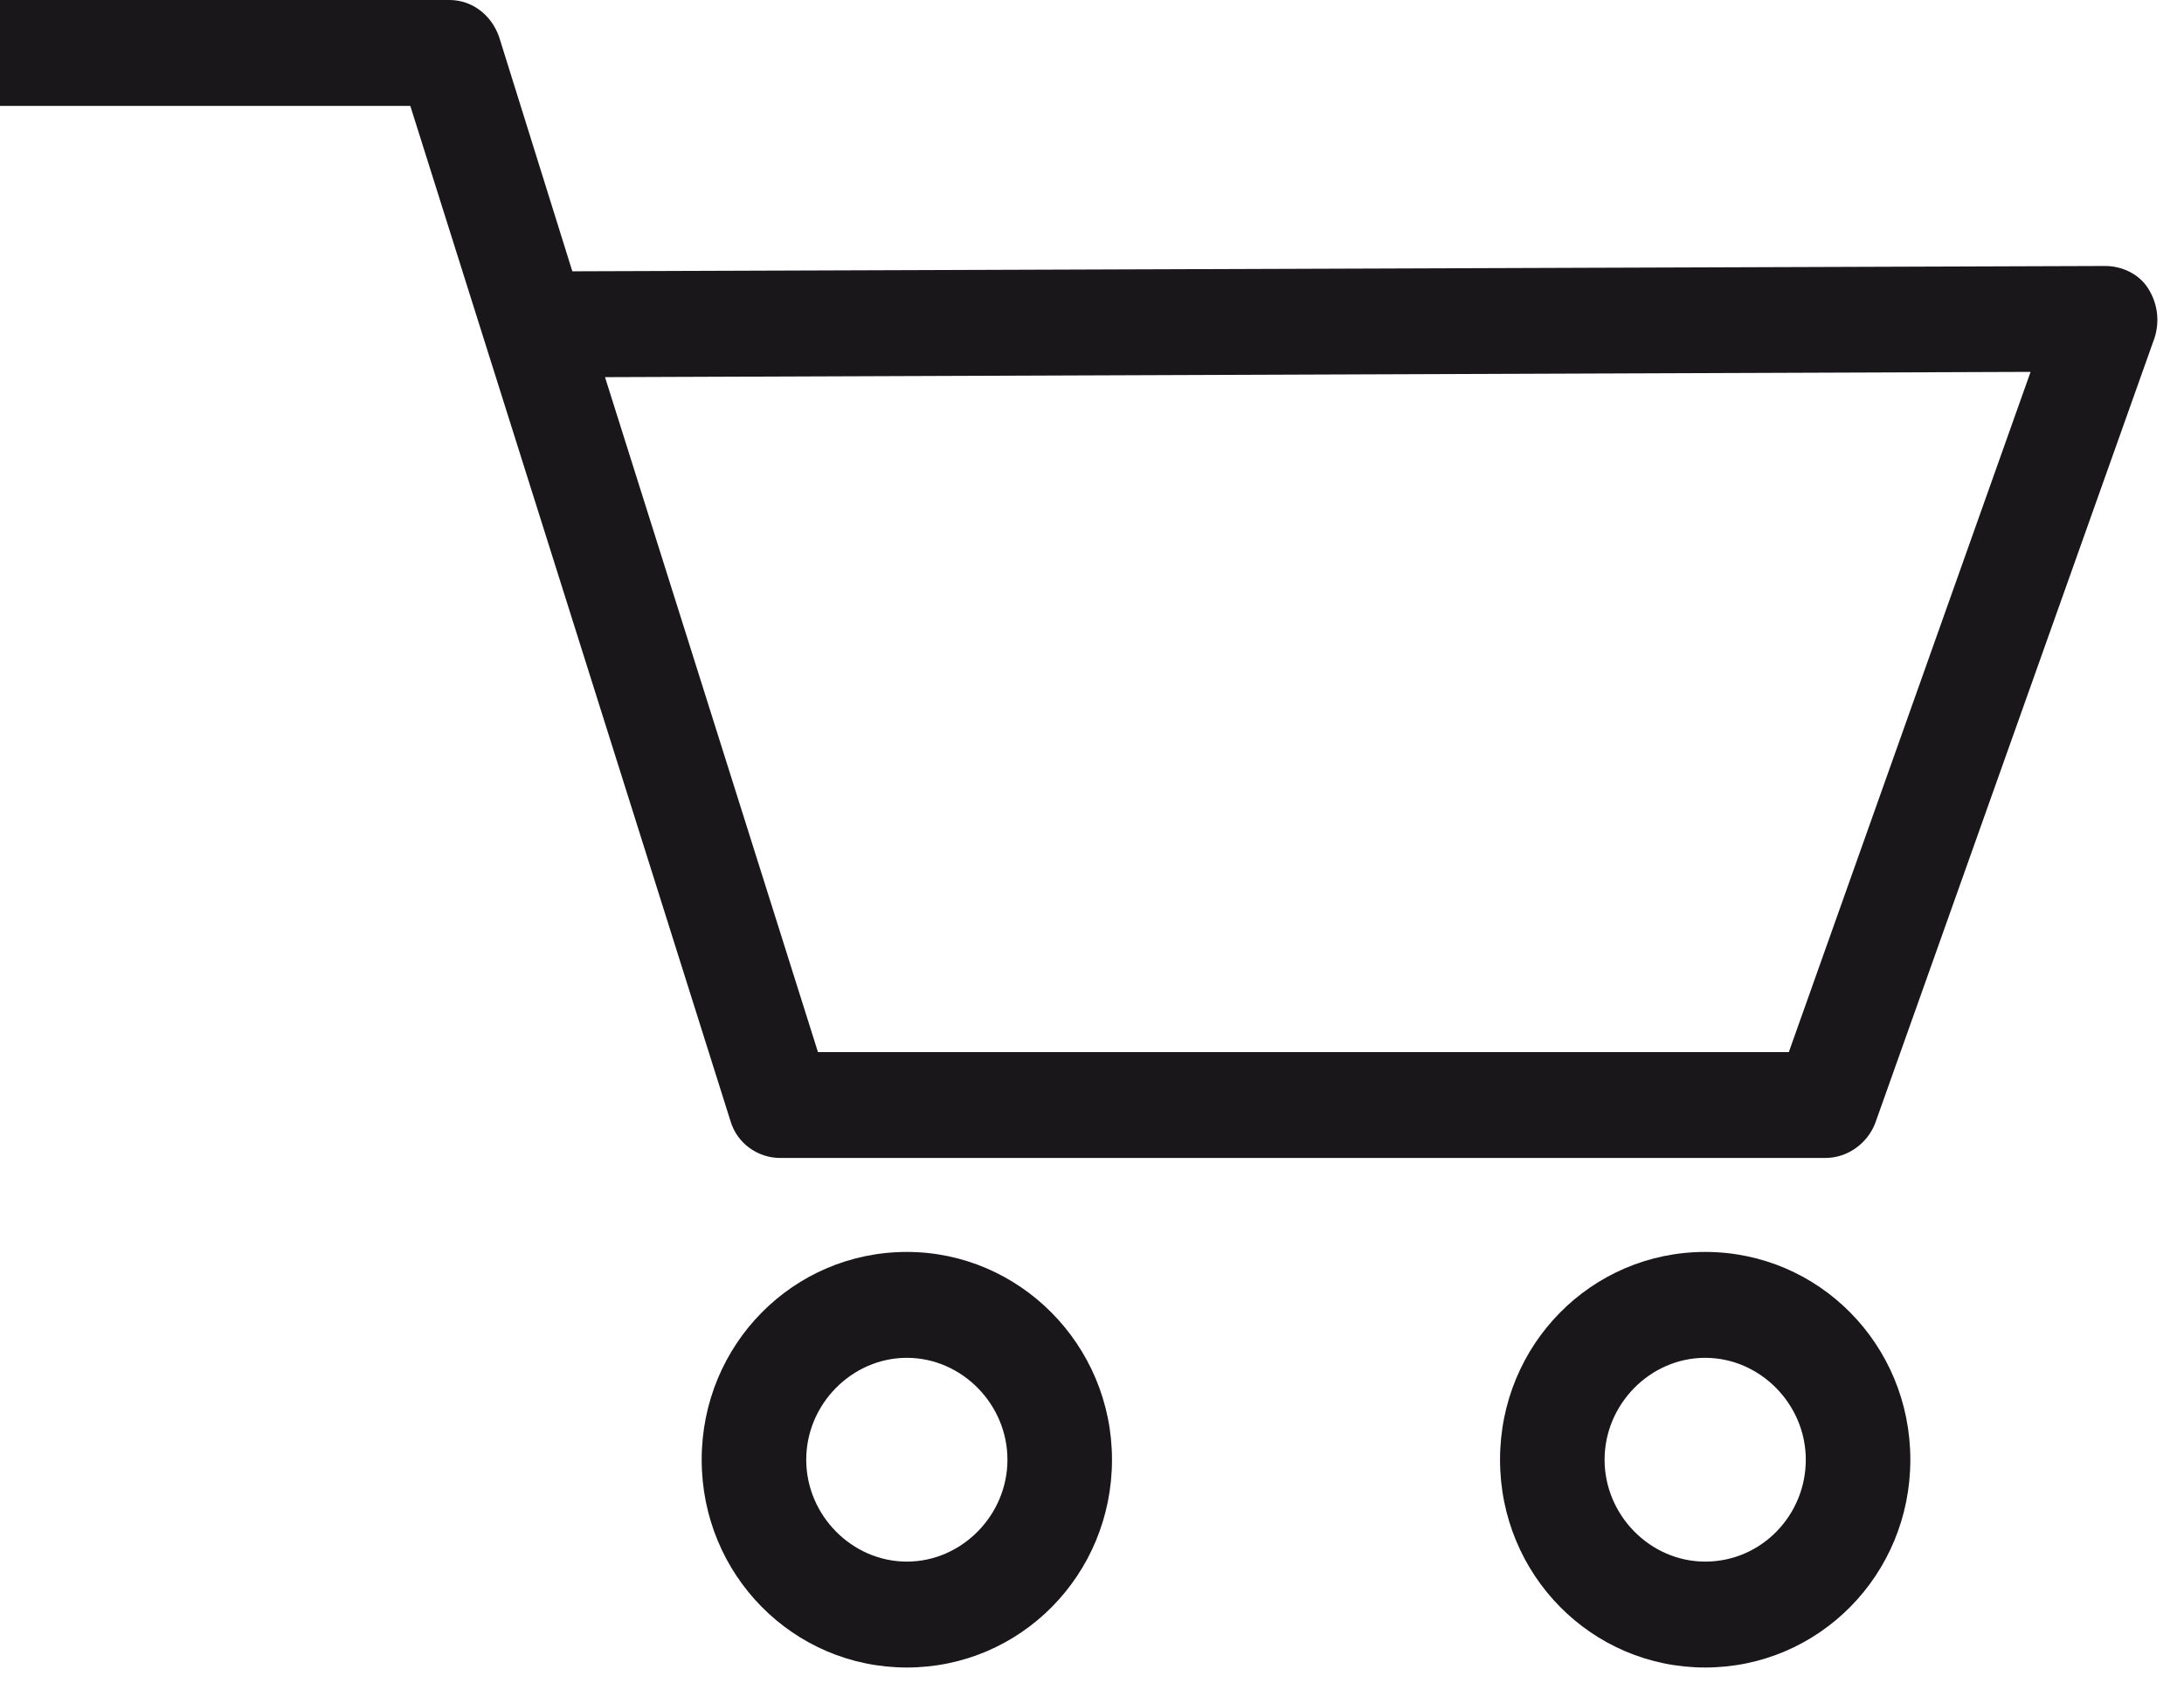
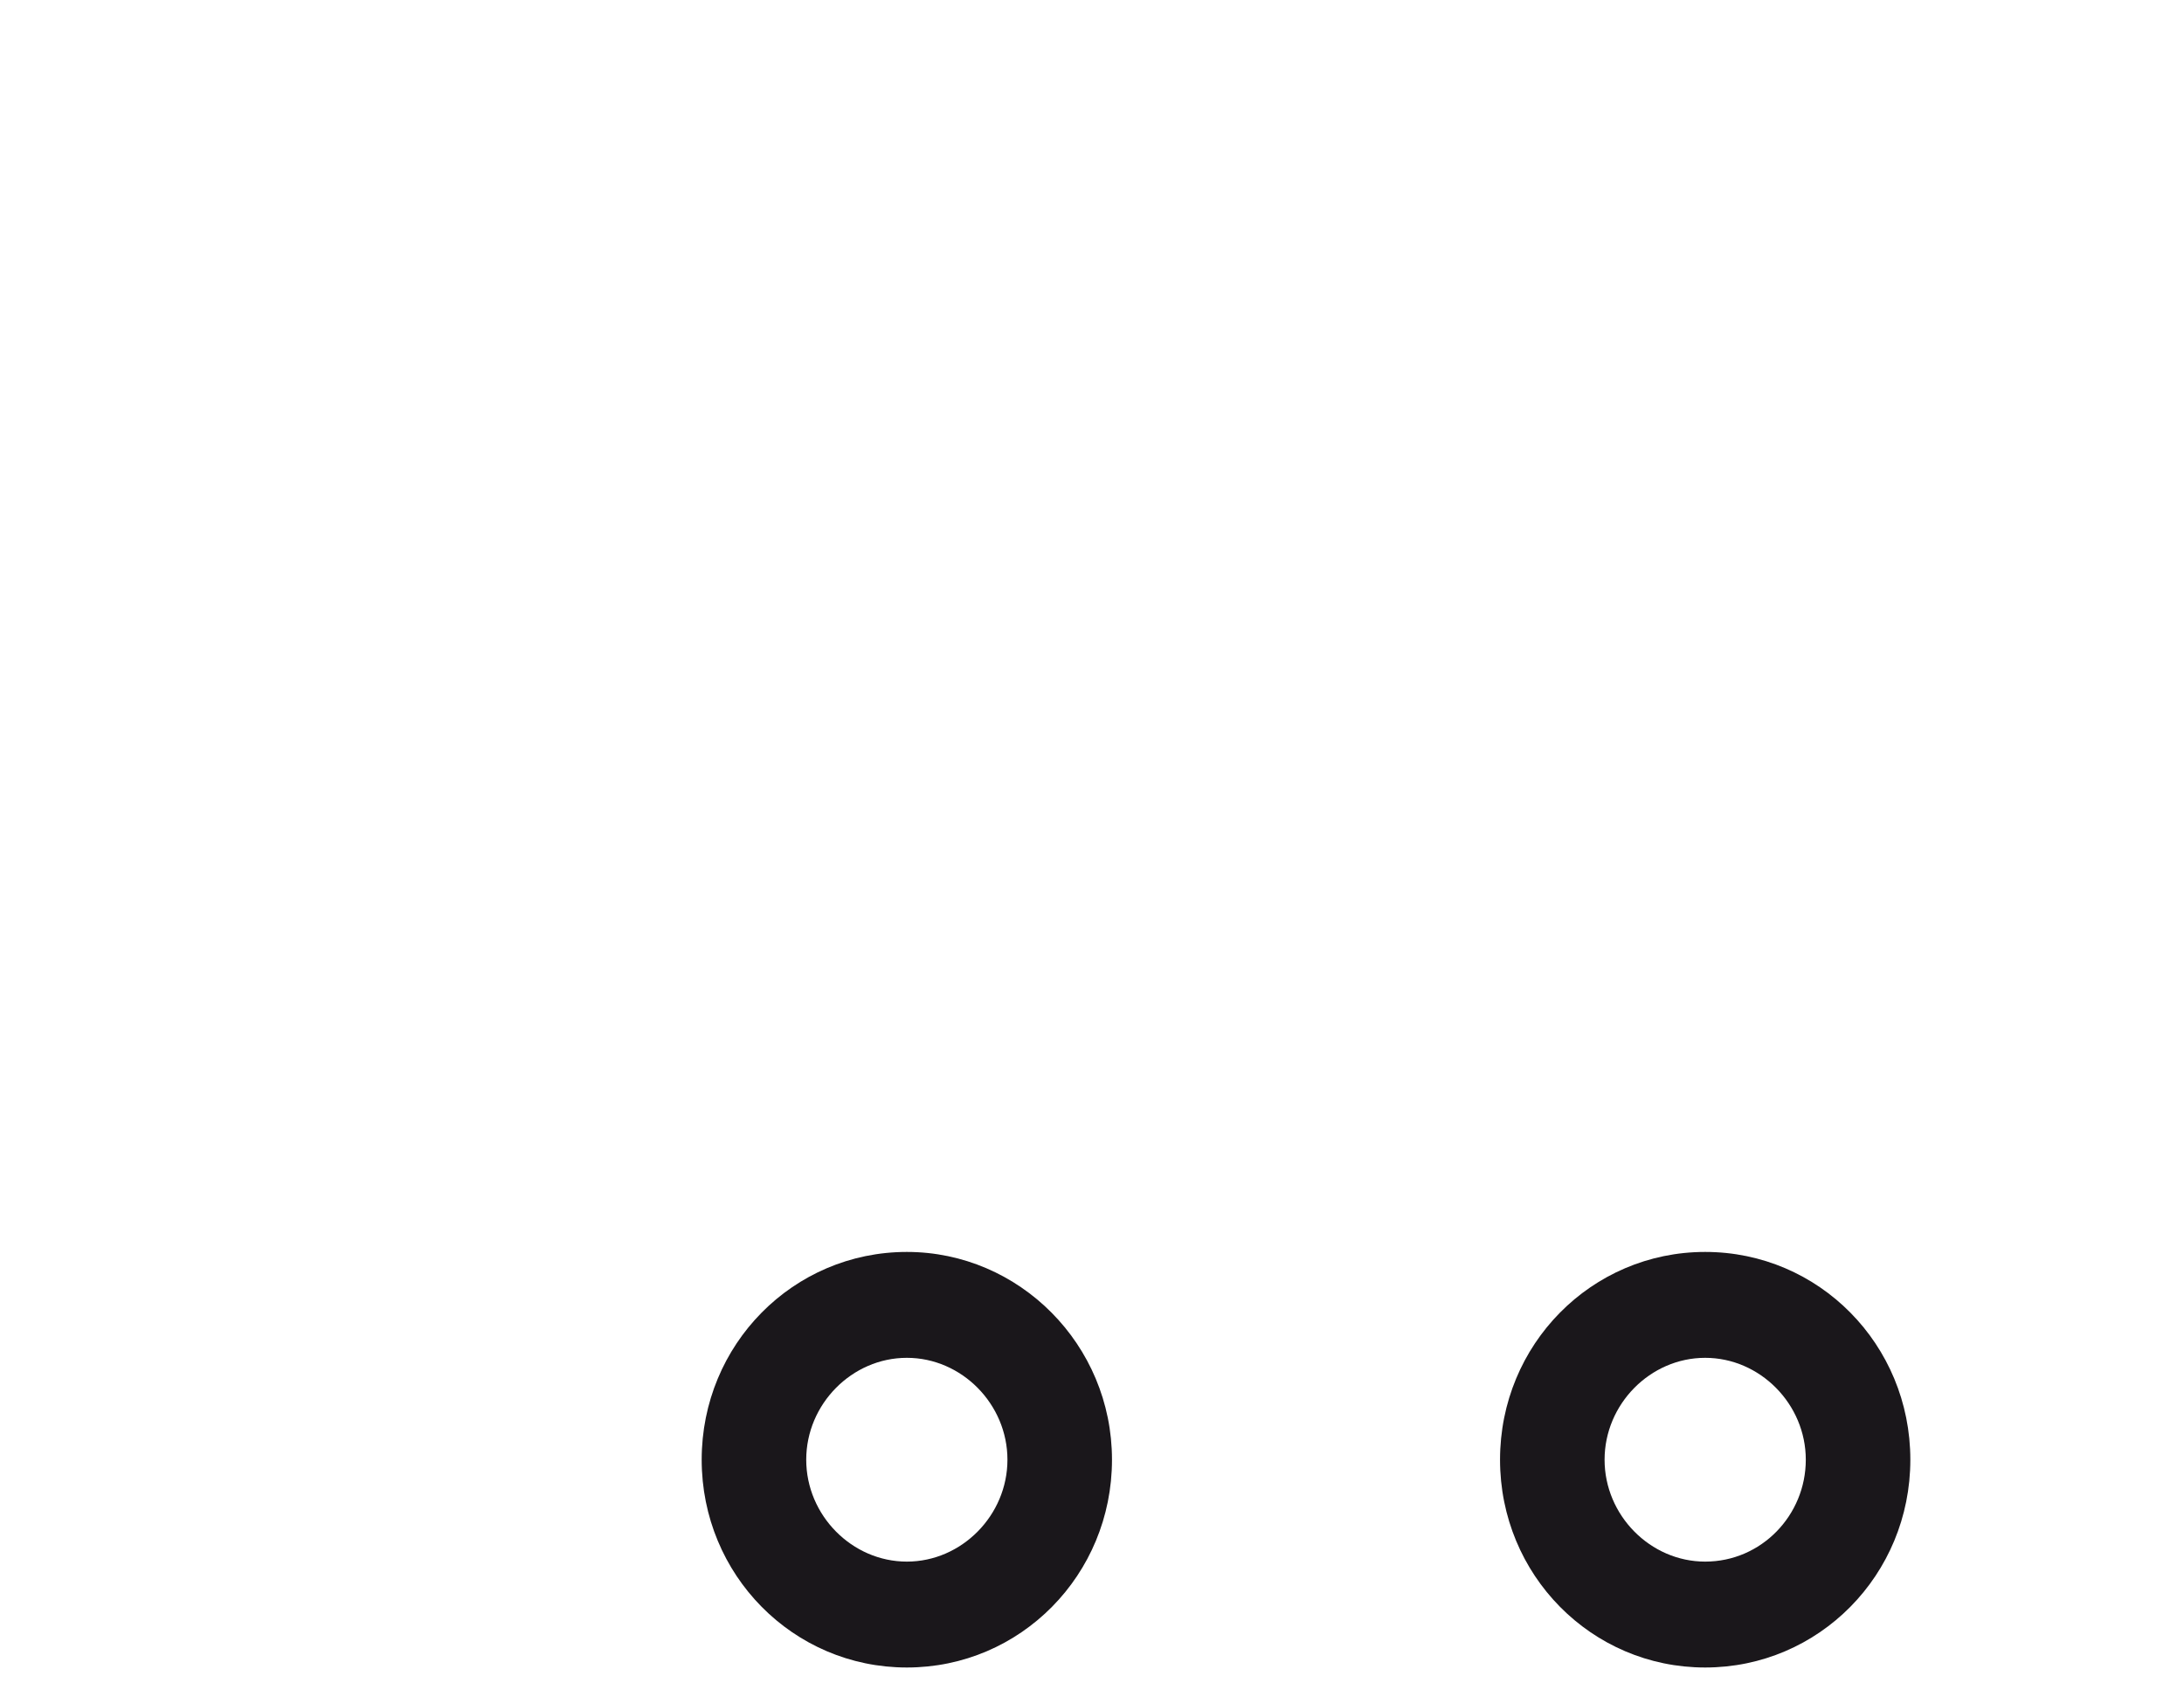
<svg xmlns="http://www.w3.org/2000/svg" width="53" height="41" viewBox="0 0 53 41" fill="none">
-   <path d="M52.131 6.999C51.909 6.646 51.496 6.453 51.084 6.453L13.889 6.582L12.113 0.899C11.923 0.353 11.447 0 10.908 0H0V2.569H9.957L17.726 27.194C17.884 27.74 18.392 28.093 18.931 28.093H44.298C44.837 28.093 45.313 27.74 45.503 27.259L52.289 8.187C52.416 7.77 52.353 7.352 52.131 6.999ZM43.41 25.525H19.85L14.682 9.15L49.277 9.022L43.41 25.525Z" fill="#1A171B" />
  <path d="M22.007 30.373C19.248 30.373 17.028 32.62 17.028 35.414C17.028 38.207 19.248 40.455 22.007 40.455C24.765 40.455 26.985 38.207 26.985 35.414C26.985 32.62 24.734 30.373 22.007 30.373ZM22.007 37.886C20.675 37.886 19.565 36.762 19.565 35.414C19.565 34.065 20.675 32.942 22.007 32.942C23.338 32.942 24.448 34.065 24.448 35.414C24.448 36.762 23.338 37.886 22.007 37.886Z" fill="#1A171B" />
  <path d="M41.38 30.373C38.621 30.373 36.402 32.62 36.402 35.414C36.402 38.207 38.621 40.455 41.38 40.455C44.139 40.455 46.359 38.207 46.359 35.414C46.359 32.62 44.139 30.373 41.38 30.373ZM41.38 37.886C40.048 37.886 38.939 36.762 38.939 35.414C38.939 34.065 40.048 32.942 41.38 32.942C42.712 32.942 43.822 34.065 43.822 35.414C43.822 36.762 42.744 37.886 41.38 37.886Z" fill="#1A171B" />
</svg>